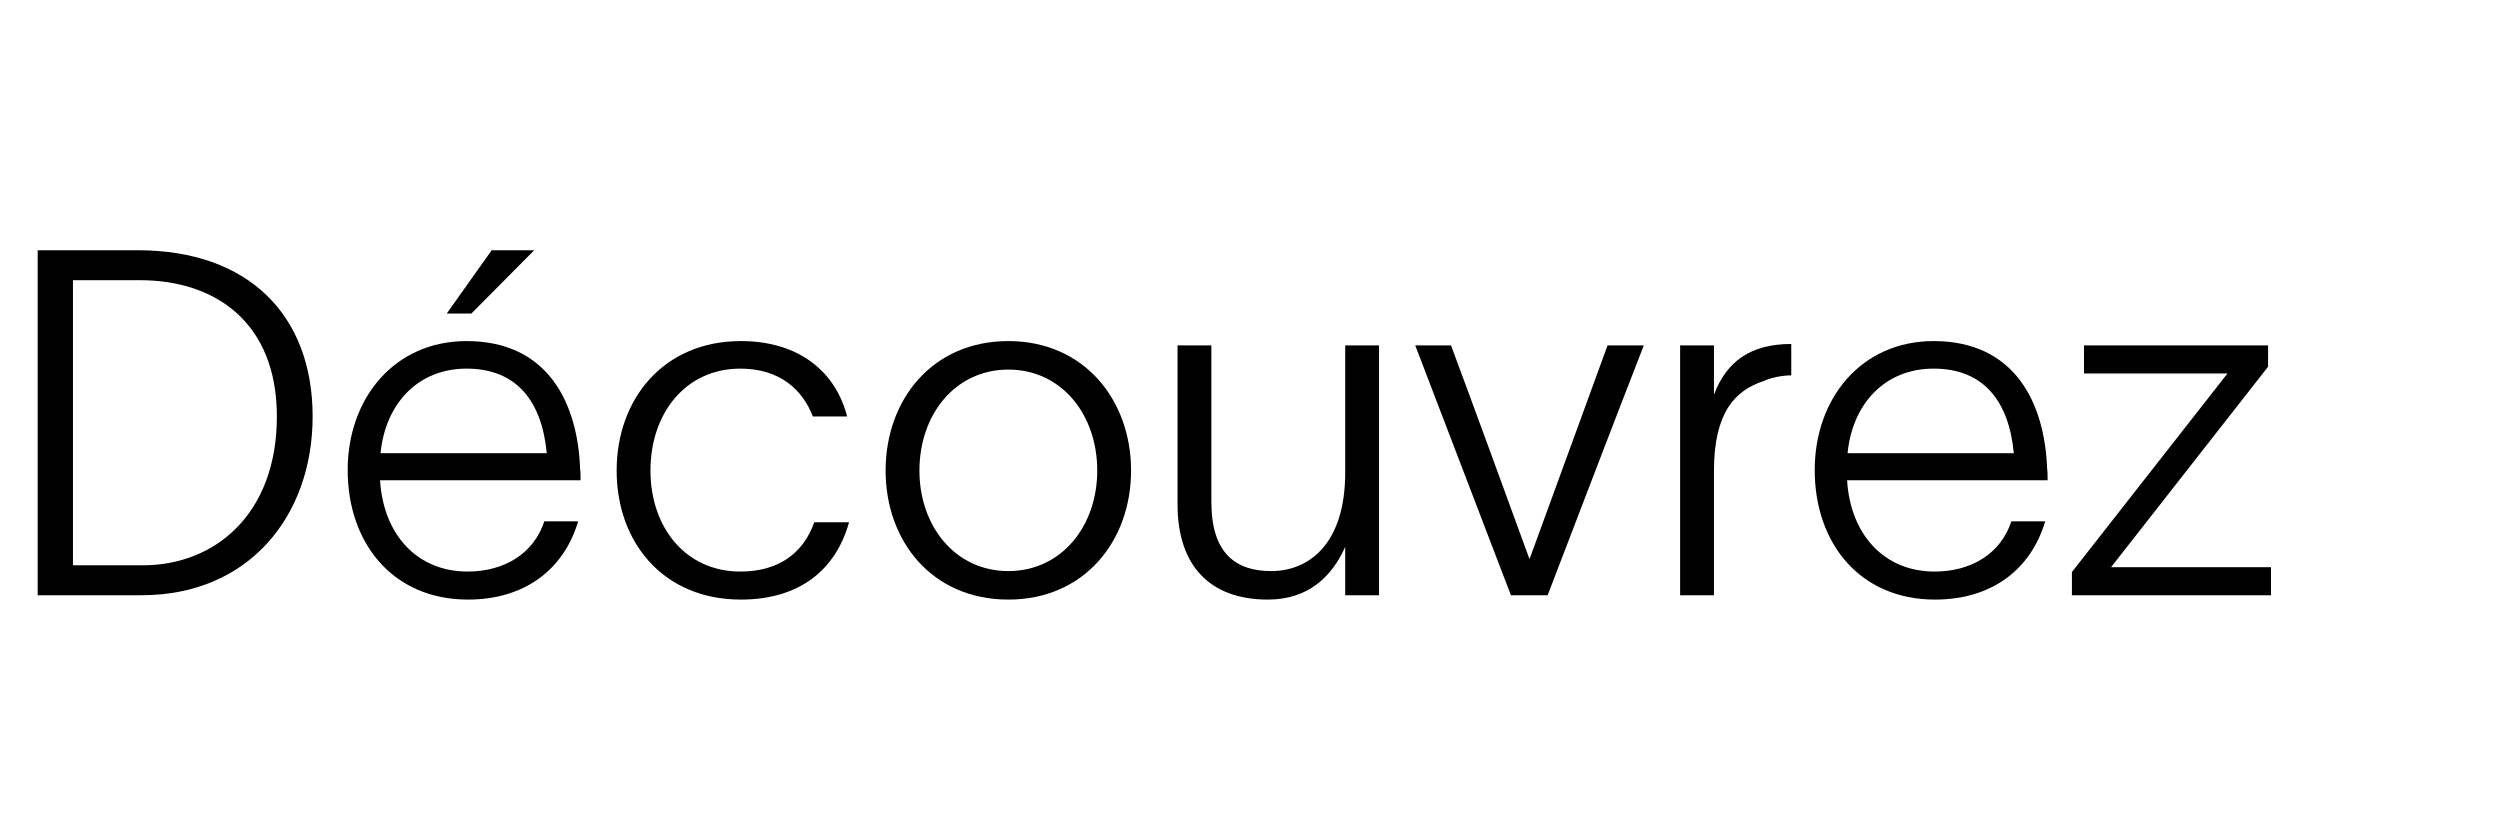
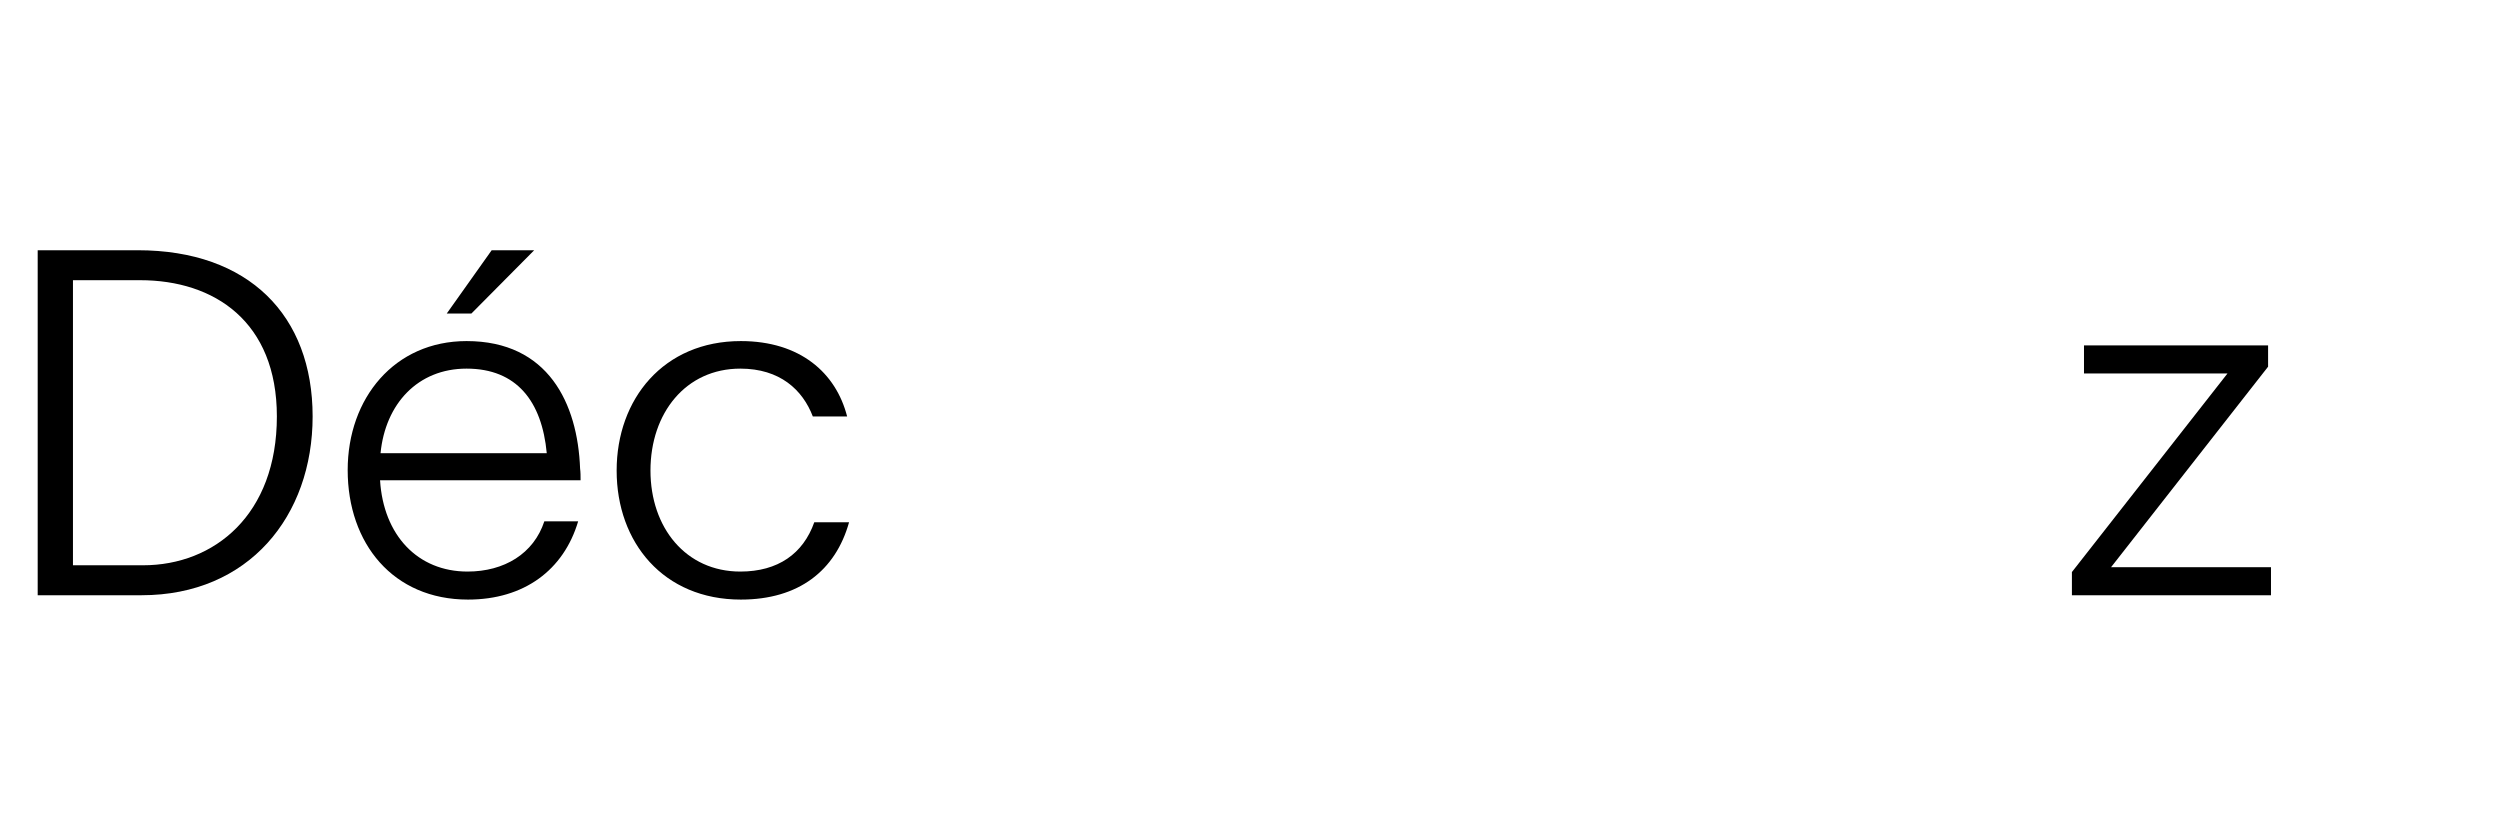
<svg xmlns="http://www.w3.org/2000/svg" width="357" height="120" viewBox="0 0 357 120" fill="none">
  <path d="M318.087 53.329H313.464H297.594V49.327H323.883V52.363L301.458 80.998H305.253H324.297V85H295.869V81.688L318.087 53.329Z" fill="#0B0B0B" style="fill:#0B0B0B;fill:color(display-p3 0.042 0.042 0.042);fill-opacity:1;" />
-   <path d="M292.055 74.443C289.985 81.412 284.327 85.621 276.323 85.621C265.628 85.621 259.142 77.617 259.142 67.129C259.142 56.848 265.835 48.706 276.116 48.706C287.777 48.706 291.986 57.607 292.331 66.922C292.4 67.405 292.4 68.026 292.4 68.578H263.765C264.248 76.444 269.147 81.619 276.254 81.619C281.498 81.619 285.707 79.066 287.225 74.443H292.055ZM263.834 64.714H287.57C286.88 57.331 283.292 52.639 276.116 52.639C269.147 52.639 264.524 57.676 263.834 64.714Z" fill="#0B0B0B" style="fill:#0B0B0B;fill:color(display-p3 0.042 0.042 0.042);fill-opacity:1;" />
-   <path d="M244.752 49.327V56.365C246.546 51.604 249.996 49.12 255.792 49.12V53.605C254.55 53.605 253.032 53.881 251.79 54.433C247.857 55.744 244.752 58.78 244.752 67.267V85H239.922V49.327H244.752Z" fill="#0B0B0B" style="fill:#0B0B0B;fill:color(display-p3 0.042 0.042 0.042);fill-opacity:1;" />
-   <path d="M207.203 49.327C210.998 59.47 214.655 69.613 218.381 79.756H218.45L229.559 49.327H234.734C230.111 61.195 225.557 73.132 221.003 85H215.759L202.097 49.327H207.203Z" fill="#0B0B0B" style="fill:#0B0B0B;fill:color(display-p3 0.042 0.042 0.042);fill-opacity:1;" />
-   <path d="M168.153 72.028V49.327H172.983V71.683C172.983 78.997 176.433 81.55 181.539 81.55C186.852 81.55 192.096 77.755 192.096 67.474V49.327H196.926V85H192.096V78.1C190.233 82.24 186.921 85.621 181.056 85.621C172.776 85.621 168.153 80.791 168.153 72.028Z" fill="#0B0B0B" style="fill:#0B0B0B;fill:color(display-p3 0.042 0.042 0.042);fill-opacity:1;" />
-   <path d="M143.991 85.621C133.089 85.621 126.465 77.272 126.465 67.198C126.465 57.124 133.089 48.706 143.991 48.706C154.824 48.706 161.517 57.124 161.517 67.198C161.517 77.272 154.824 85.621 143.991 85.621ZM131.295 67.198C131.295 75.133 136.401 81.55 143.991 81.55C151.581 81.55 156.687 75.133 156.687 67.198C156.687 59.194 151.581 52.777 143.991 52.777C136.401 52.777 131.295 59.194 131.295 67.198Z" fill="#0B0B0B" style="fill:#0B0B0B;fill:color(display-p3 0.042 0.042 0.042);fill-opacity:1;" />
  <path d="M121.246 74.581C119.314 81.481 114.07 85.621 105.79 85.621C94.75 85.621 88.057 77.479 88.057 67.198C88.057 56.986 94.75 48.706 105.79 48.706C114.277 48.706 119.383 53.26 120.97 59.47H116.071C114.622 55.675 111.379 52.639 105.721 52.639C97.924 52.639 92.887 58.987 92.887 67.198C92.887 75.34 97.924 81.619 105.721 81.619C111.103 81.619 114.691 79.066 116.278 74.581H121.246Z" fill="#0B0B0B" style="fill:#0B0B0B;fill:color(display-p3 0.042 0.042 0.042);fill-opacity:1;" />
  <path d="M82.562 74.443C80.492 81.412 74.834 85.621 66.83 85.621C56.135 85.621 49.649 77.617 49.649 67.129C49.649 56.848 56.342 48.706 66.623 48.706C78.284 48.706 82.493 57.607 82.838 66.922C82.907 67.405 82.907 68.026 82.907 68.578H54.272C54.755 76.444 59.654 81.619 66.761 81.619C72.005 81.619 76.214 79.066 77.732 74.443H82.562ZM54.341 64.714H78.077C77.387 57.331 73.799 52.639 66.623 52.639C59.654 52.639 55.031 57.676 54.341 64.714ZM63.794 44.773L70.211 35.734H76.283L67.313 44.773H63.794Z" fill="#0B0B0B" style="fill:#0B0B0B;fill:color(display-p3 0.042 0.042 0.042);fill-opacity:1;" />
  <path d="M19.665 35.734C35.535 35.734 44.643 45.049 44.643 59.47C44.643 73.684 35.535 85 20.217 85H5.382V35.734H19.665ZM10.419 80.722H20.424C30.636 80.722 39.537 73.477 39.537 59.47C39.537 45.946 30.636 40.012 20.01 40.012H10.419V80.722Z" fill="#0B0B0B" style="fill:#0B0B0B;fill:color(display-p3 0.042 0.042 0.042);fill-opacity:1;" />
</svg>